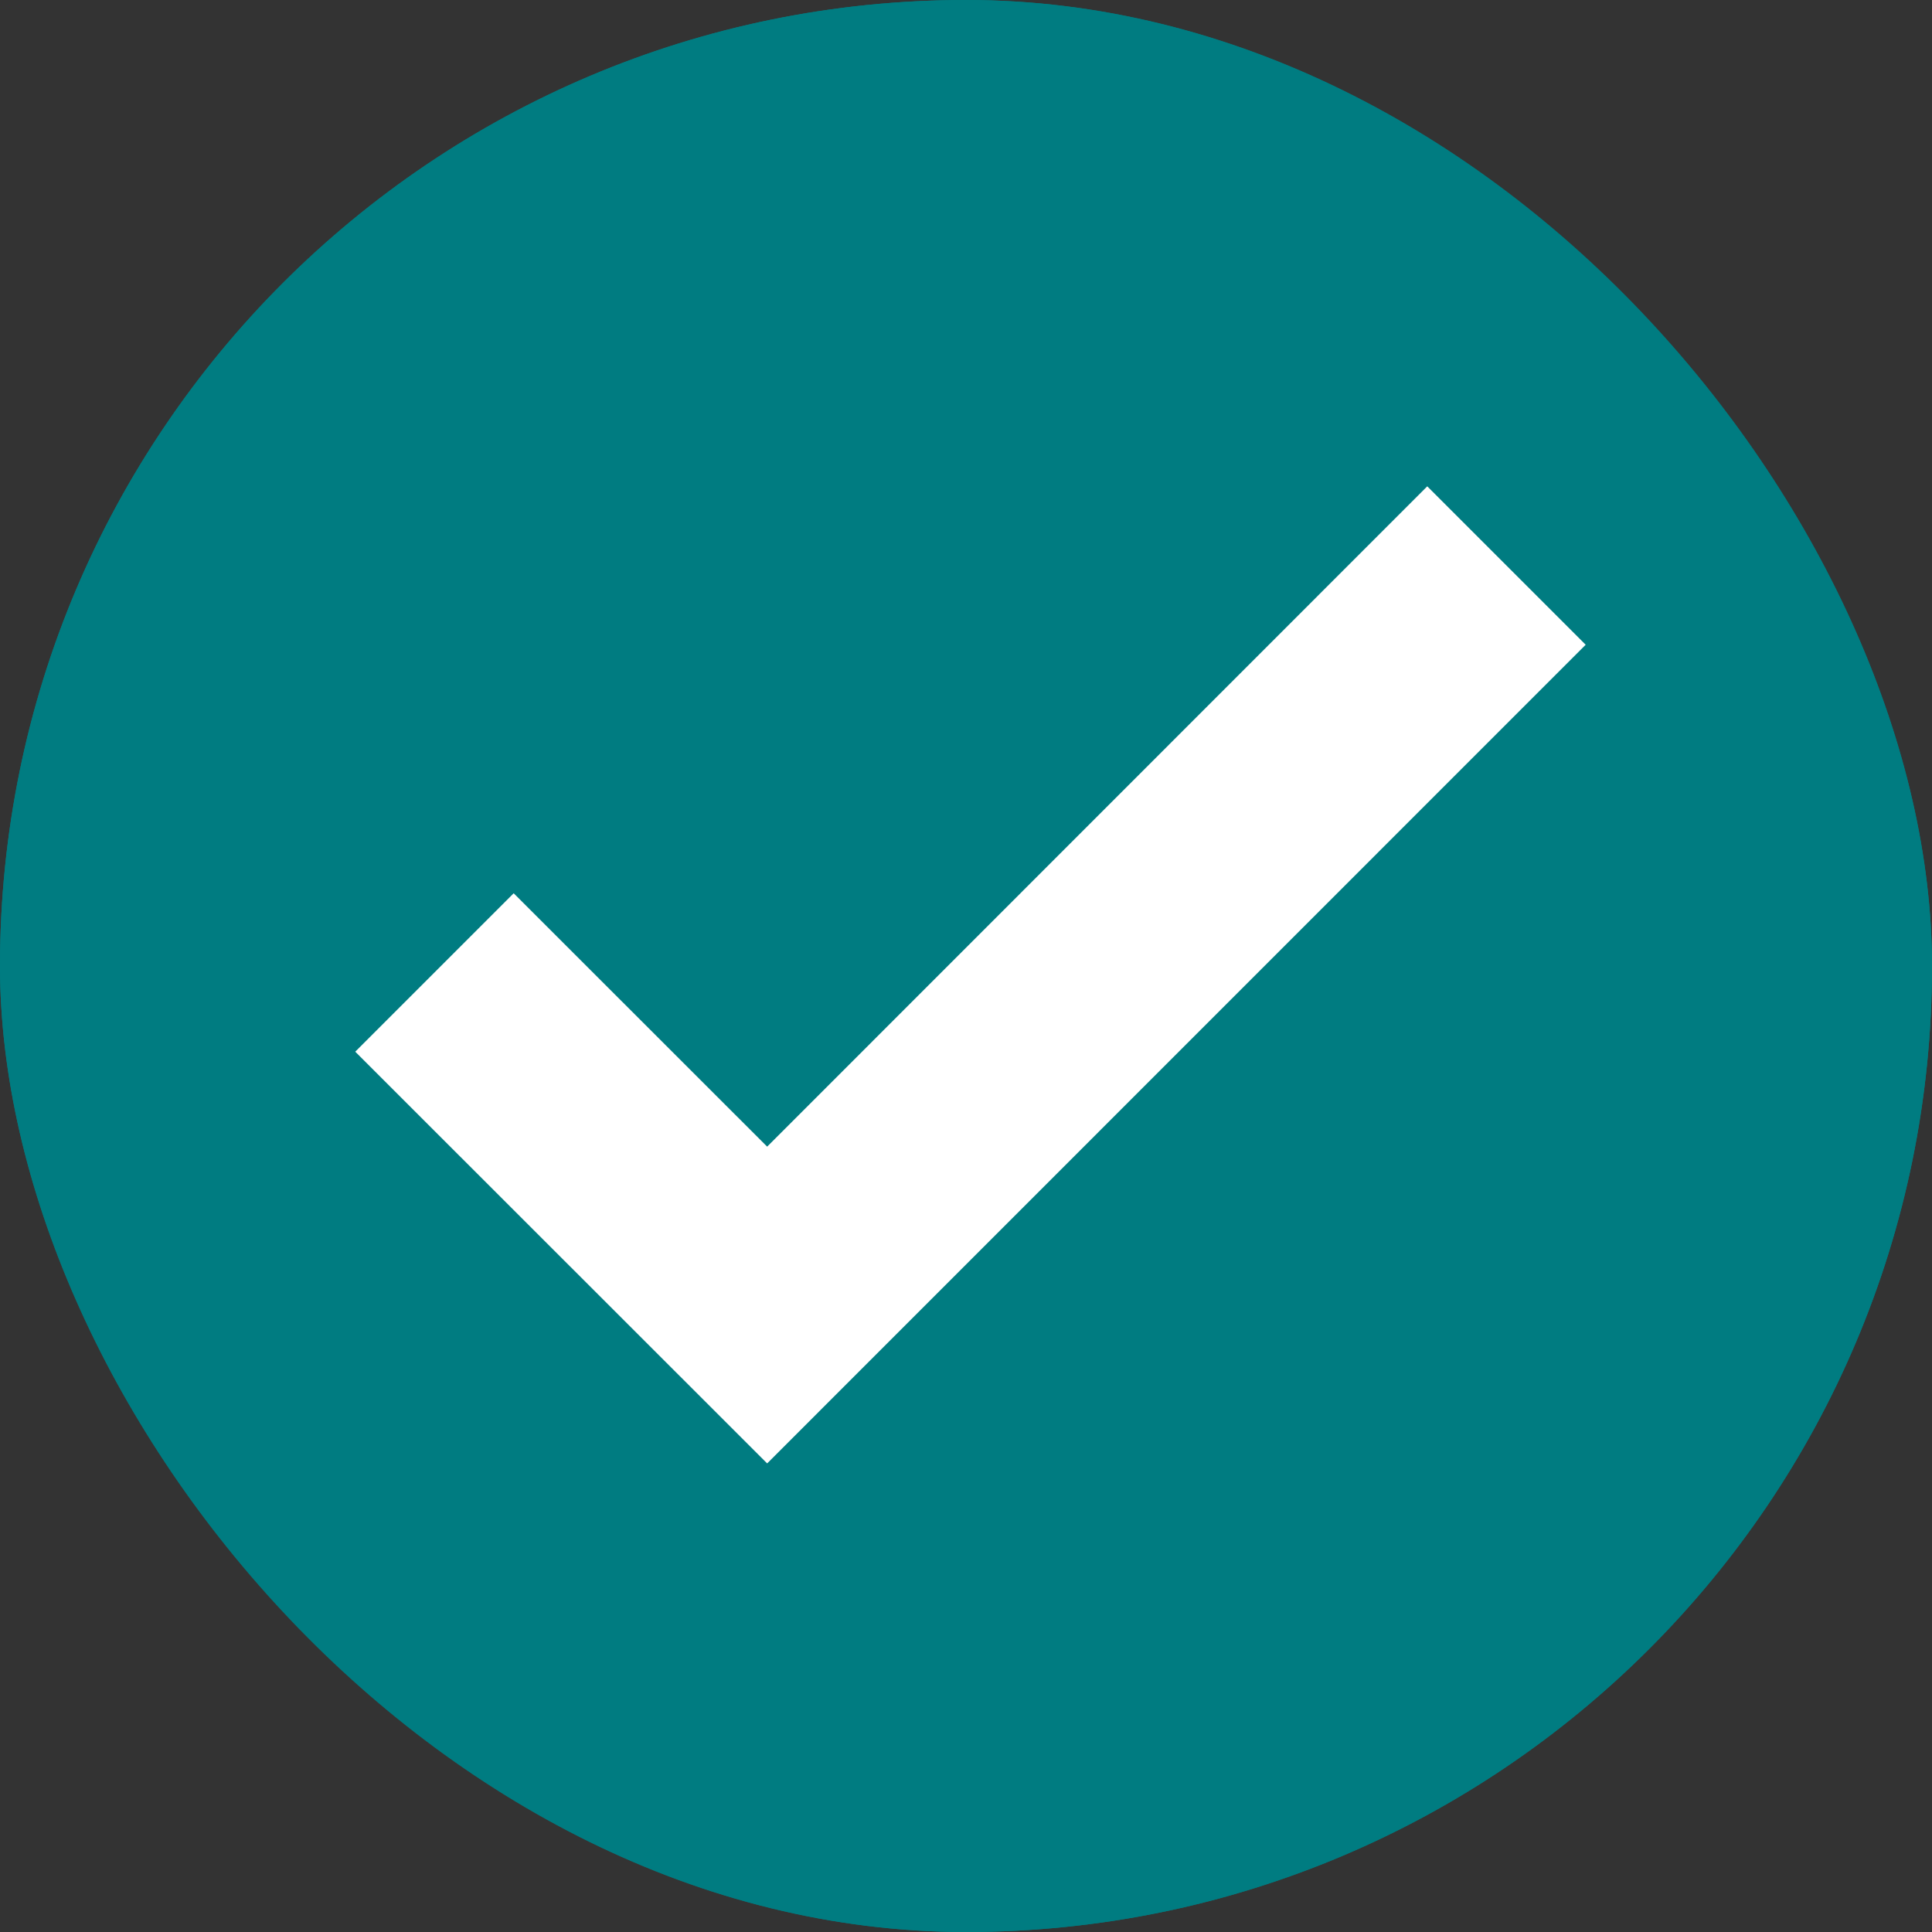
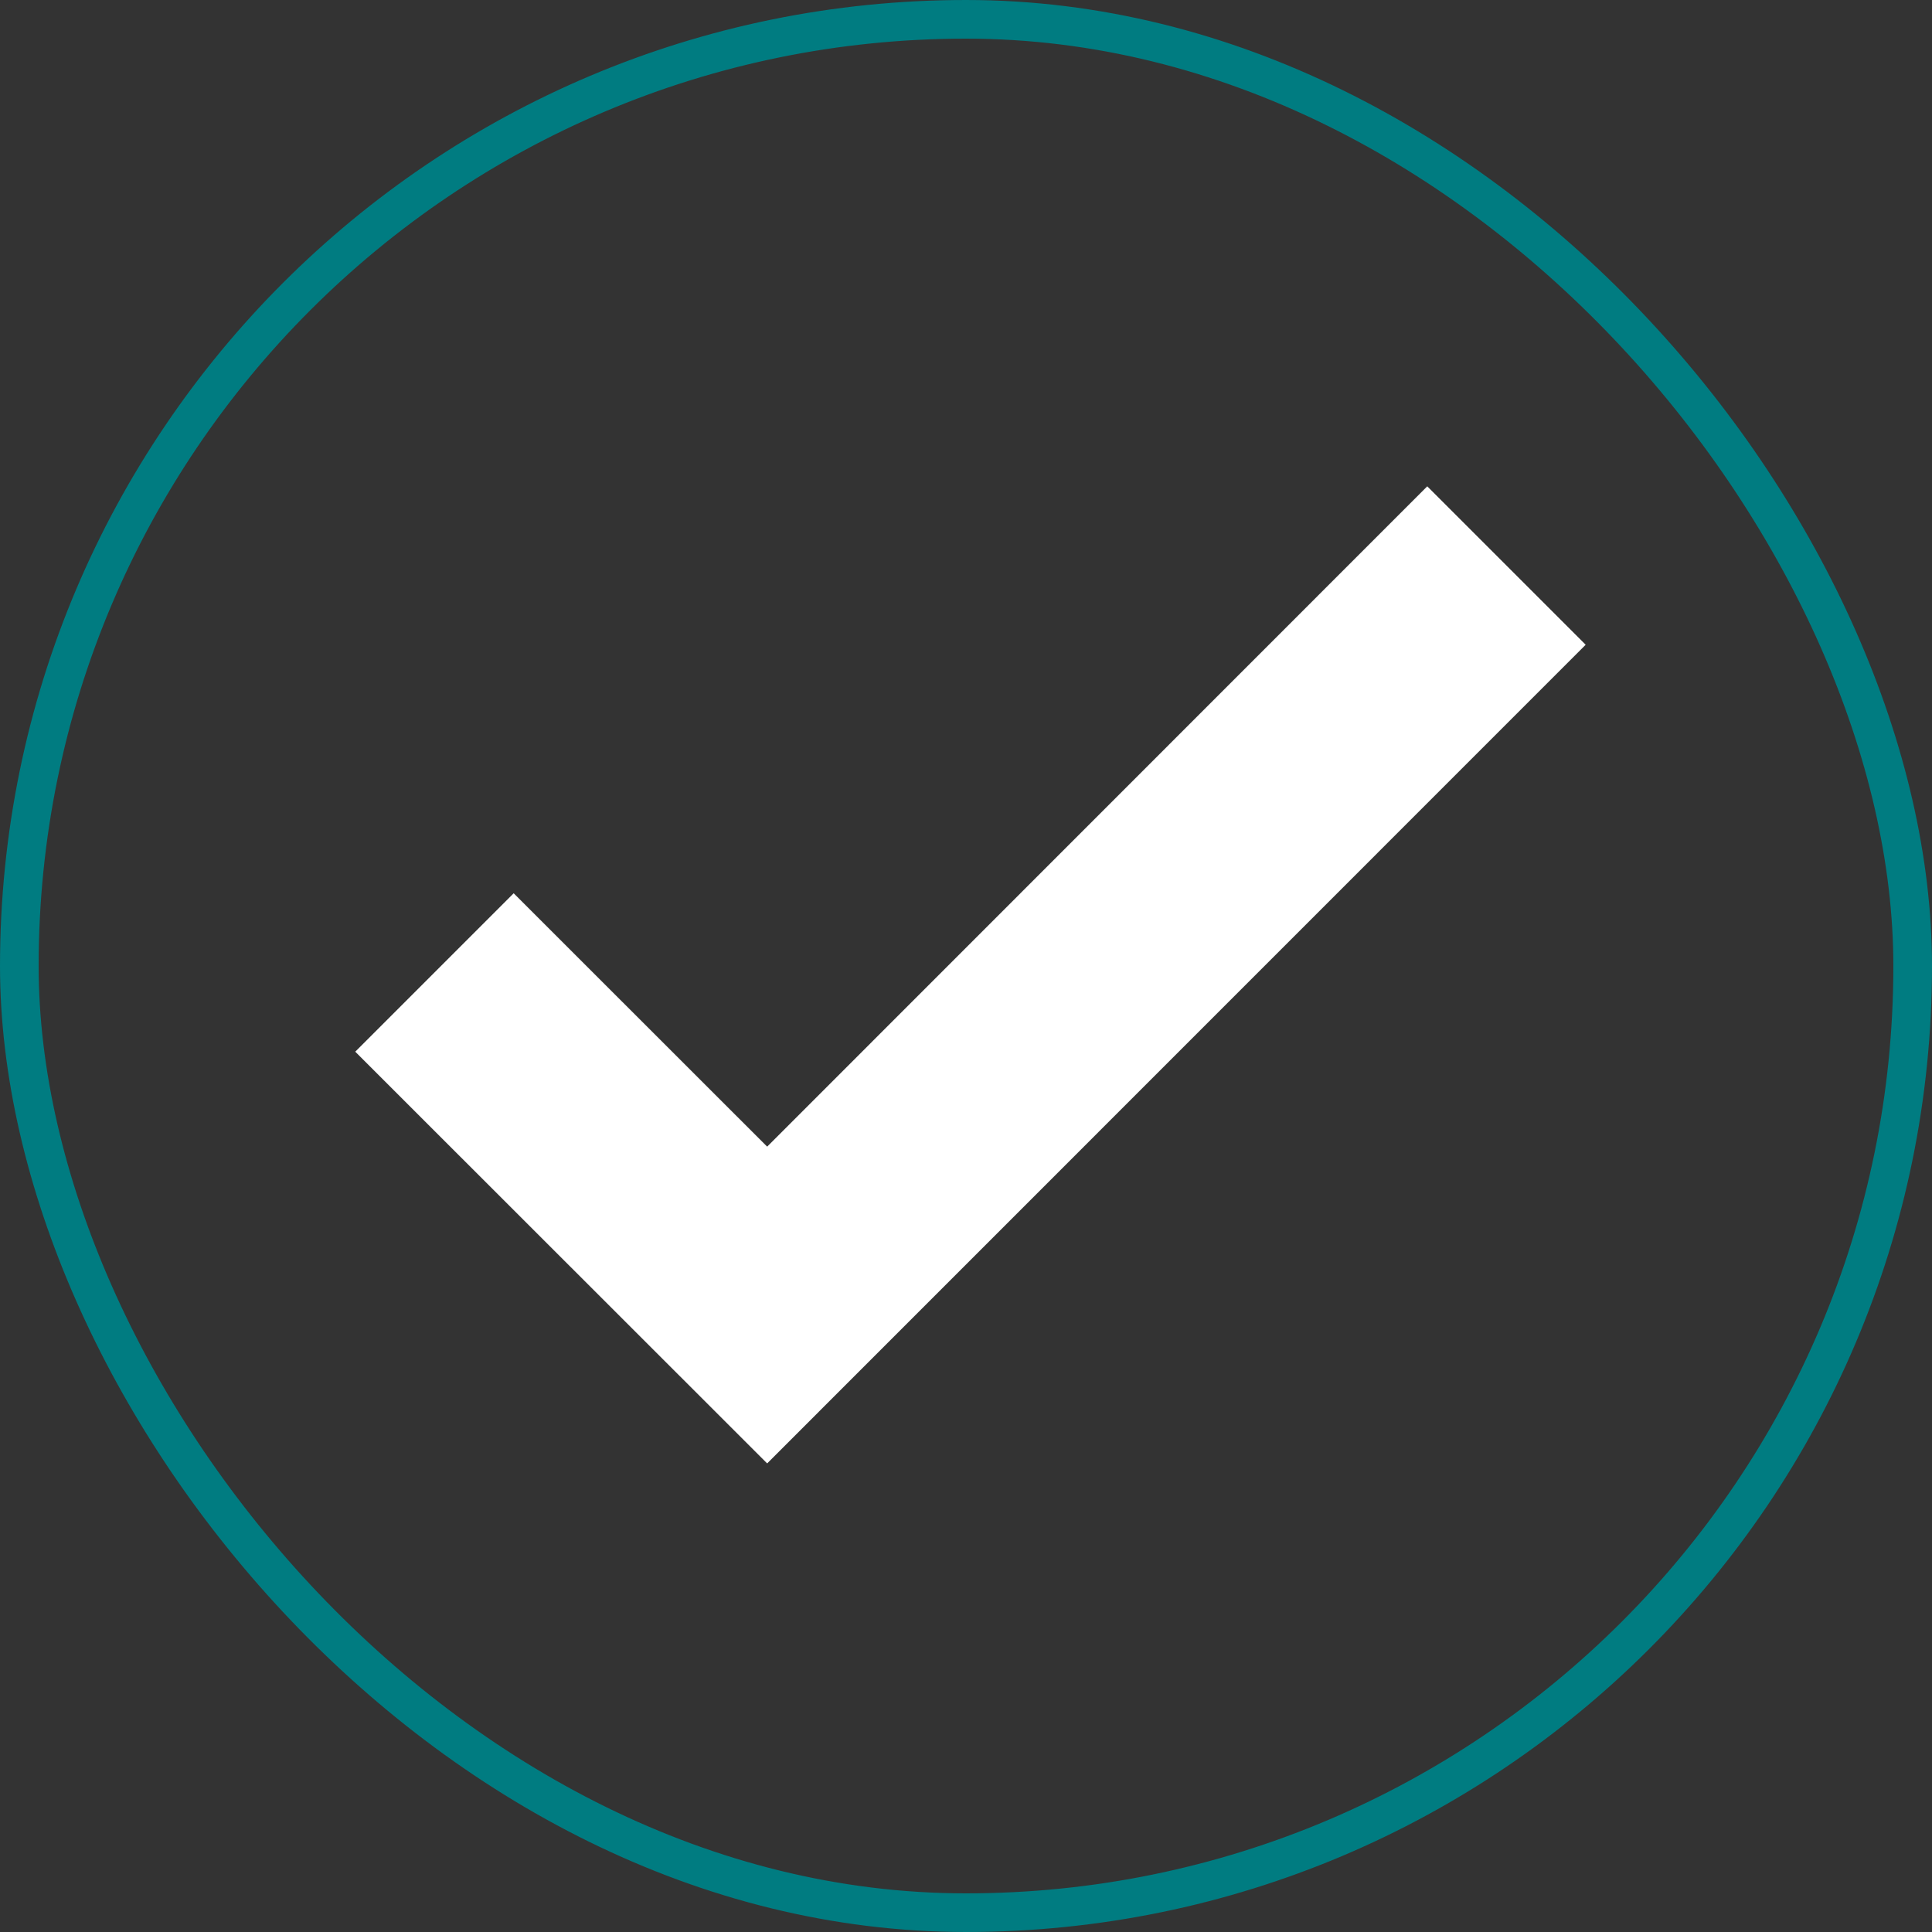
<svg xmlns="http://www.w3.org/2000/svg" width="50" height="50" viewBox="0 0 50 50">
  <rect x="0" y="0" width="50" height="50" fill="#333333" stroke="none" />
  <g id="Group_1831" data-name="Group 1831" transform="translate(-510.585 -721.585)">
    <g id="Rectangle_62" data-name="Rectangle 62" transform="translate(510.585 721.585)" fill="#007c81" stroke="#007c81" stroke-width="1">
-       <rect width="50" height="50" rx="25" stroke="none" />
      <rect x="0.5" y="0.5" width="49" height="49" rx="24.5" fill="none" />
    </g>
-     <path id="Path_54" data-name="Path 54" d="M13.4,51.362,6.84,44.805l-4.1,4.1L13.4,59.56,34.583,38.373l-4.1-4.1Z" transform="translate(517.039 699.898)" fill="#fff" />
+     <path id="Path_54" data-name="Path 54" d="M13.4,51.362,6.84,44.805l-4.1,4.1L13.4,59.56,34.583,38.373l-4.1-4.1" transform="translate(517.039 699.898)" fill="#fff" />
  </g>
</svg>